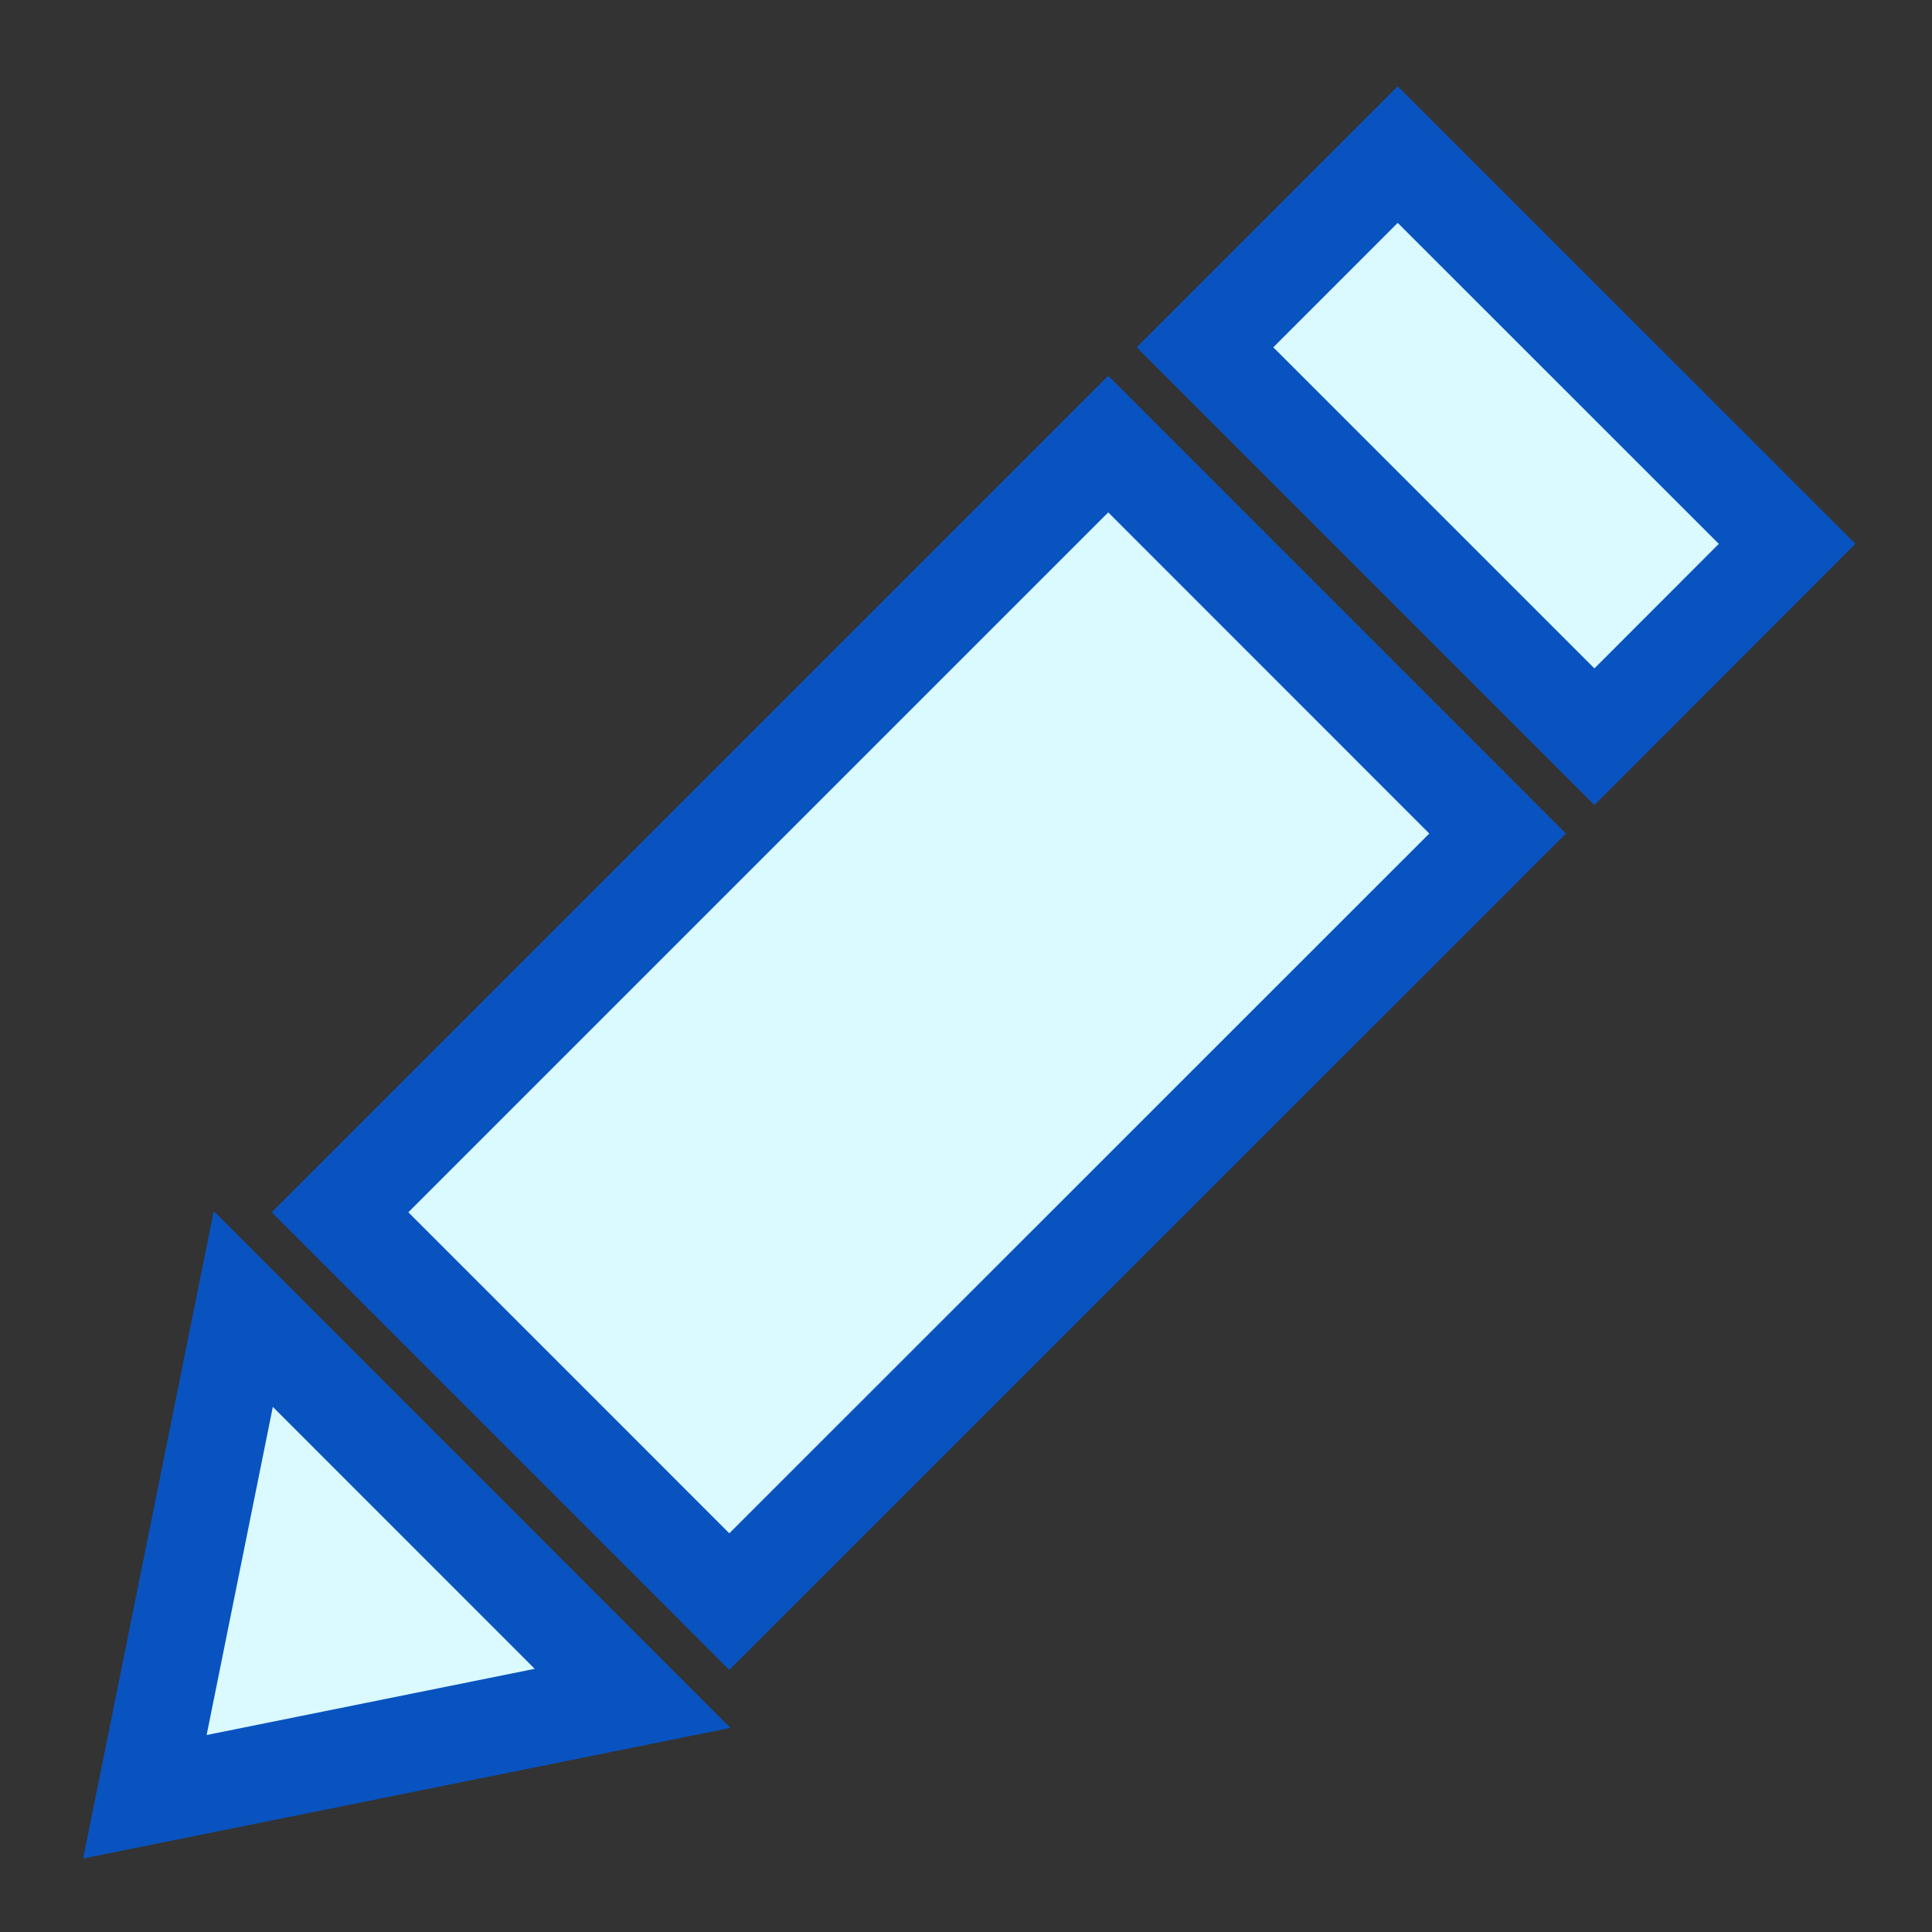
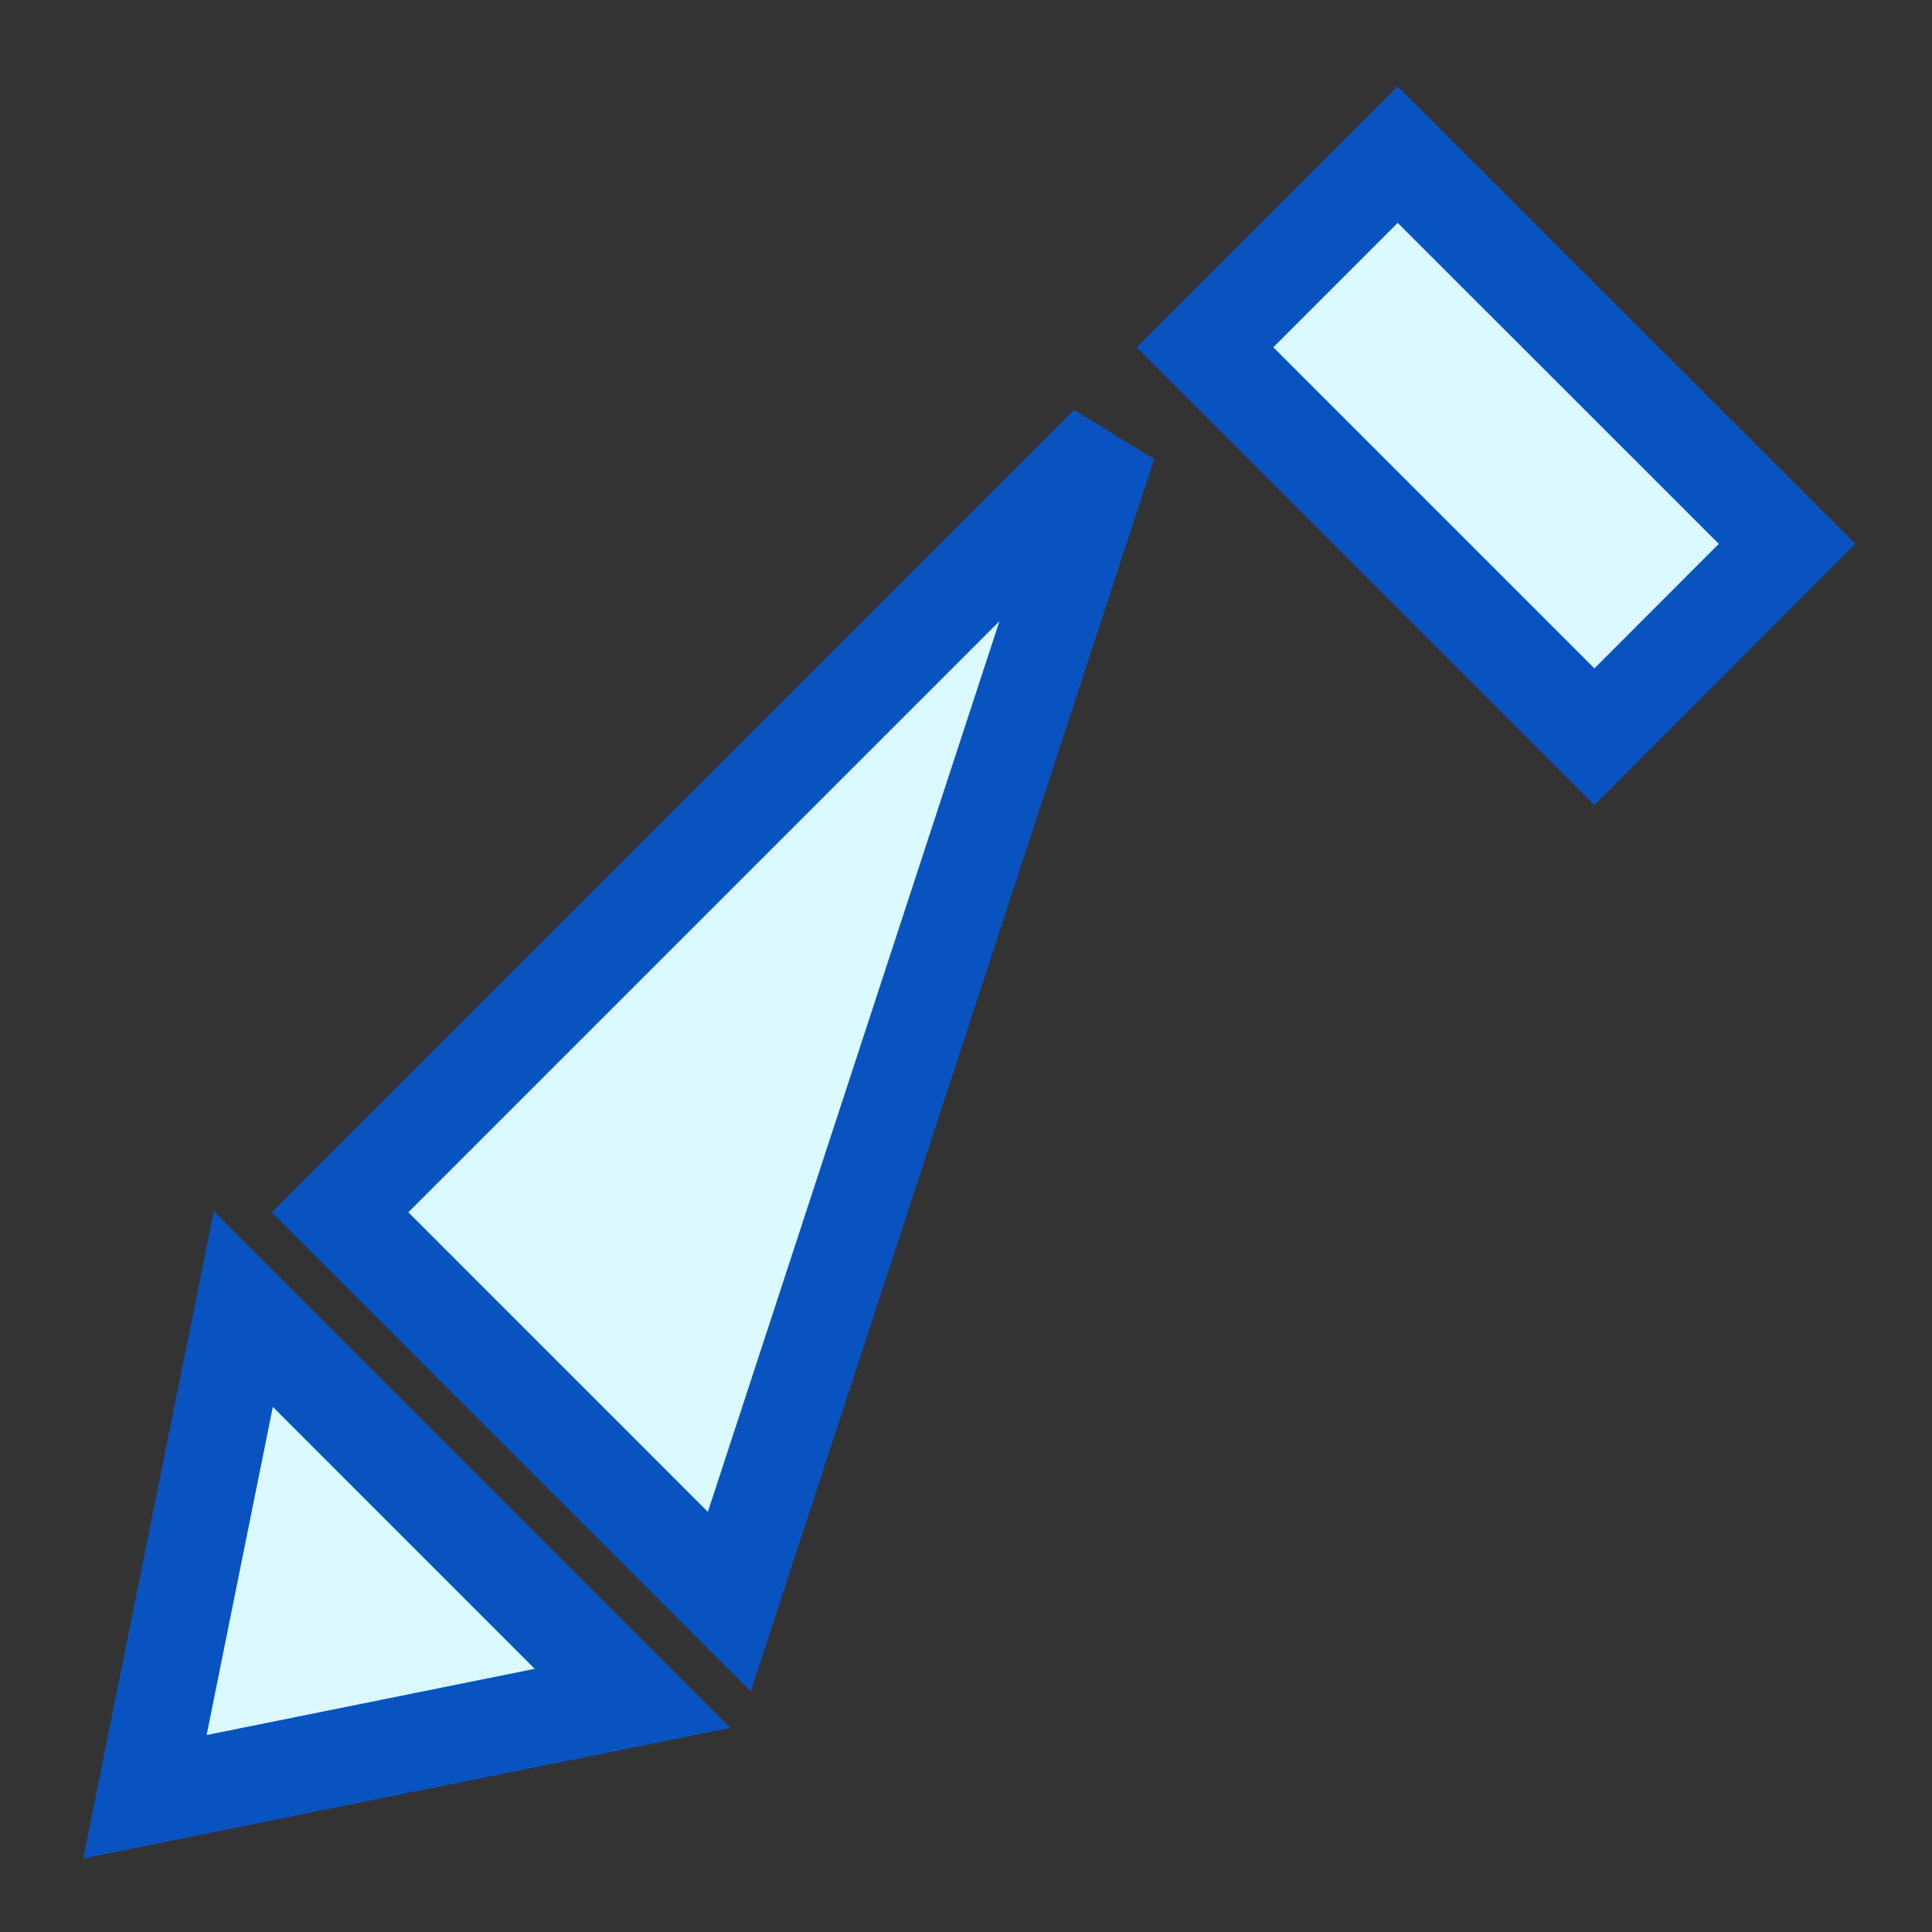
<svg xmlns="http://www.w3.org/2000/svg" width="100px" height="100px" viewBox="0 0 100 100" version="1.1">
  <rect x="0" y="0" width="100" height="100" fill="#333333" stroke="none" />
  <title>Star 2</title>
  <desc>Created with Sketch.</desc>
  <defs />
  <g id="Page-1" stroke="none" stroke-width="5" fill="none" fill-rule="evenodd">
    <g id="Old" transform="translate(7, 8)" />
-     <path d="M32.741,87.907 L7.5,93 L12.593,67.755 L32.741,87.907 Z M37.749,82.899 L77.515,43.144 L57.363,22.985 L17.601,62.747 L37.749,82.899 L37.749,82.899 Z M72.344,8 L62.371,17.977 L82.527,38.133 L92.5,28.149 L72.344,8 L72.344,8 Z" id="Pencil" stroke="#0953c0" fill="#dafaff" fill-rule="nonzero" />
+     <path d="M32.741,87.907 L7.5,93 L12.593,67.755 L32.741,87.907 Z M37.749,82.899 L57.363,22.985 L17.601,62.747 L37.749,82.899 L37.749,82.899 Z M72.344,8 L62.371,17.977 L82.527,38.133 L92.5,28.149 L72.344,8 L72.344,8 Z" id="Pencil" stroke="#0953c0" fill="#dafaff" fill-rule="nonzero" />
  </g>
</svg>